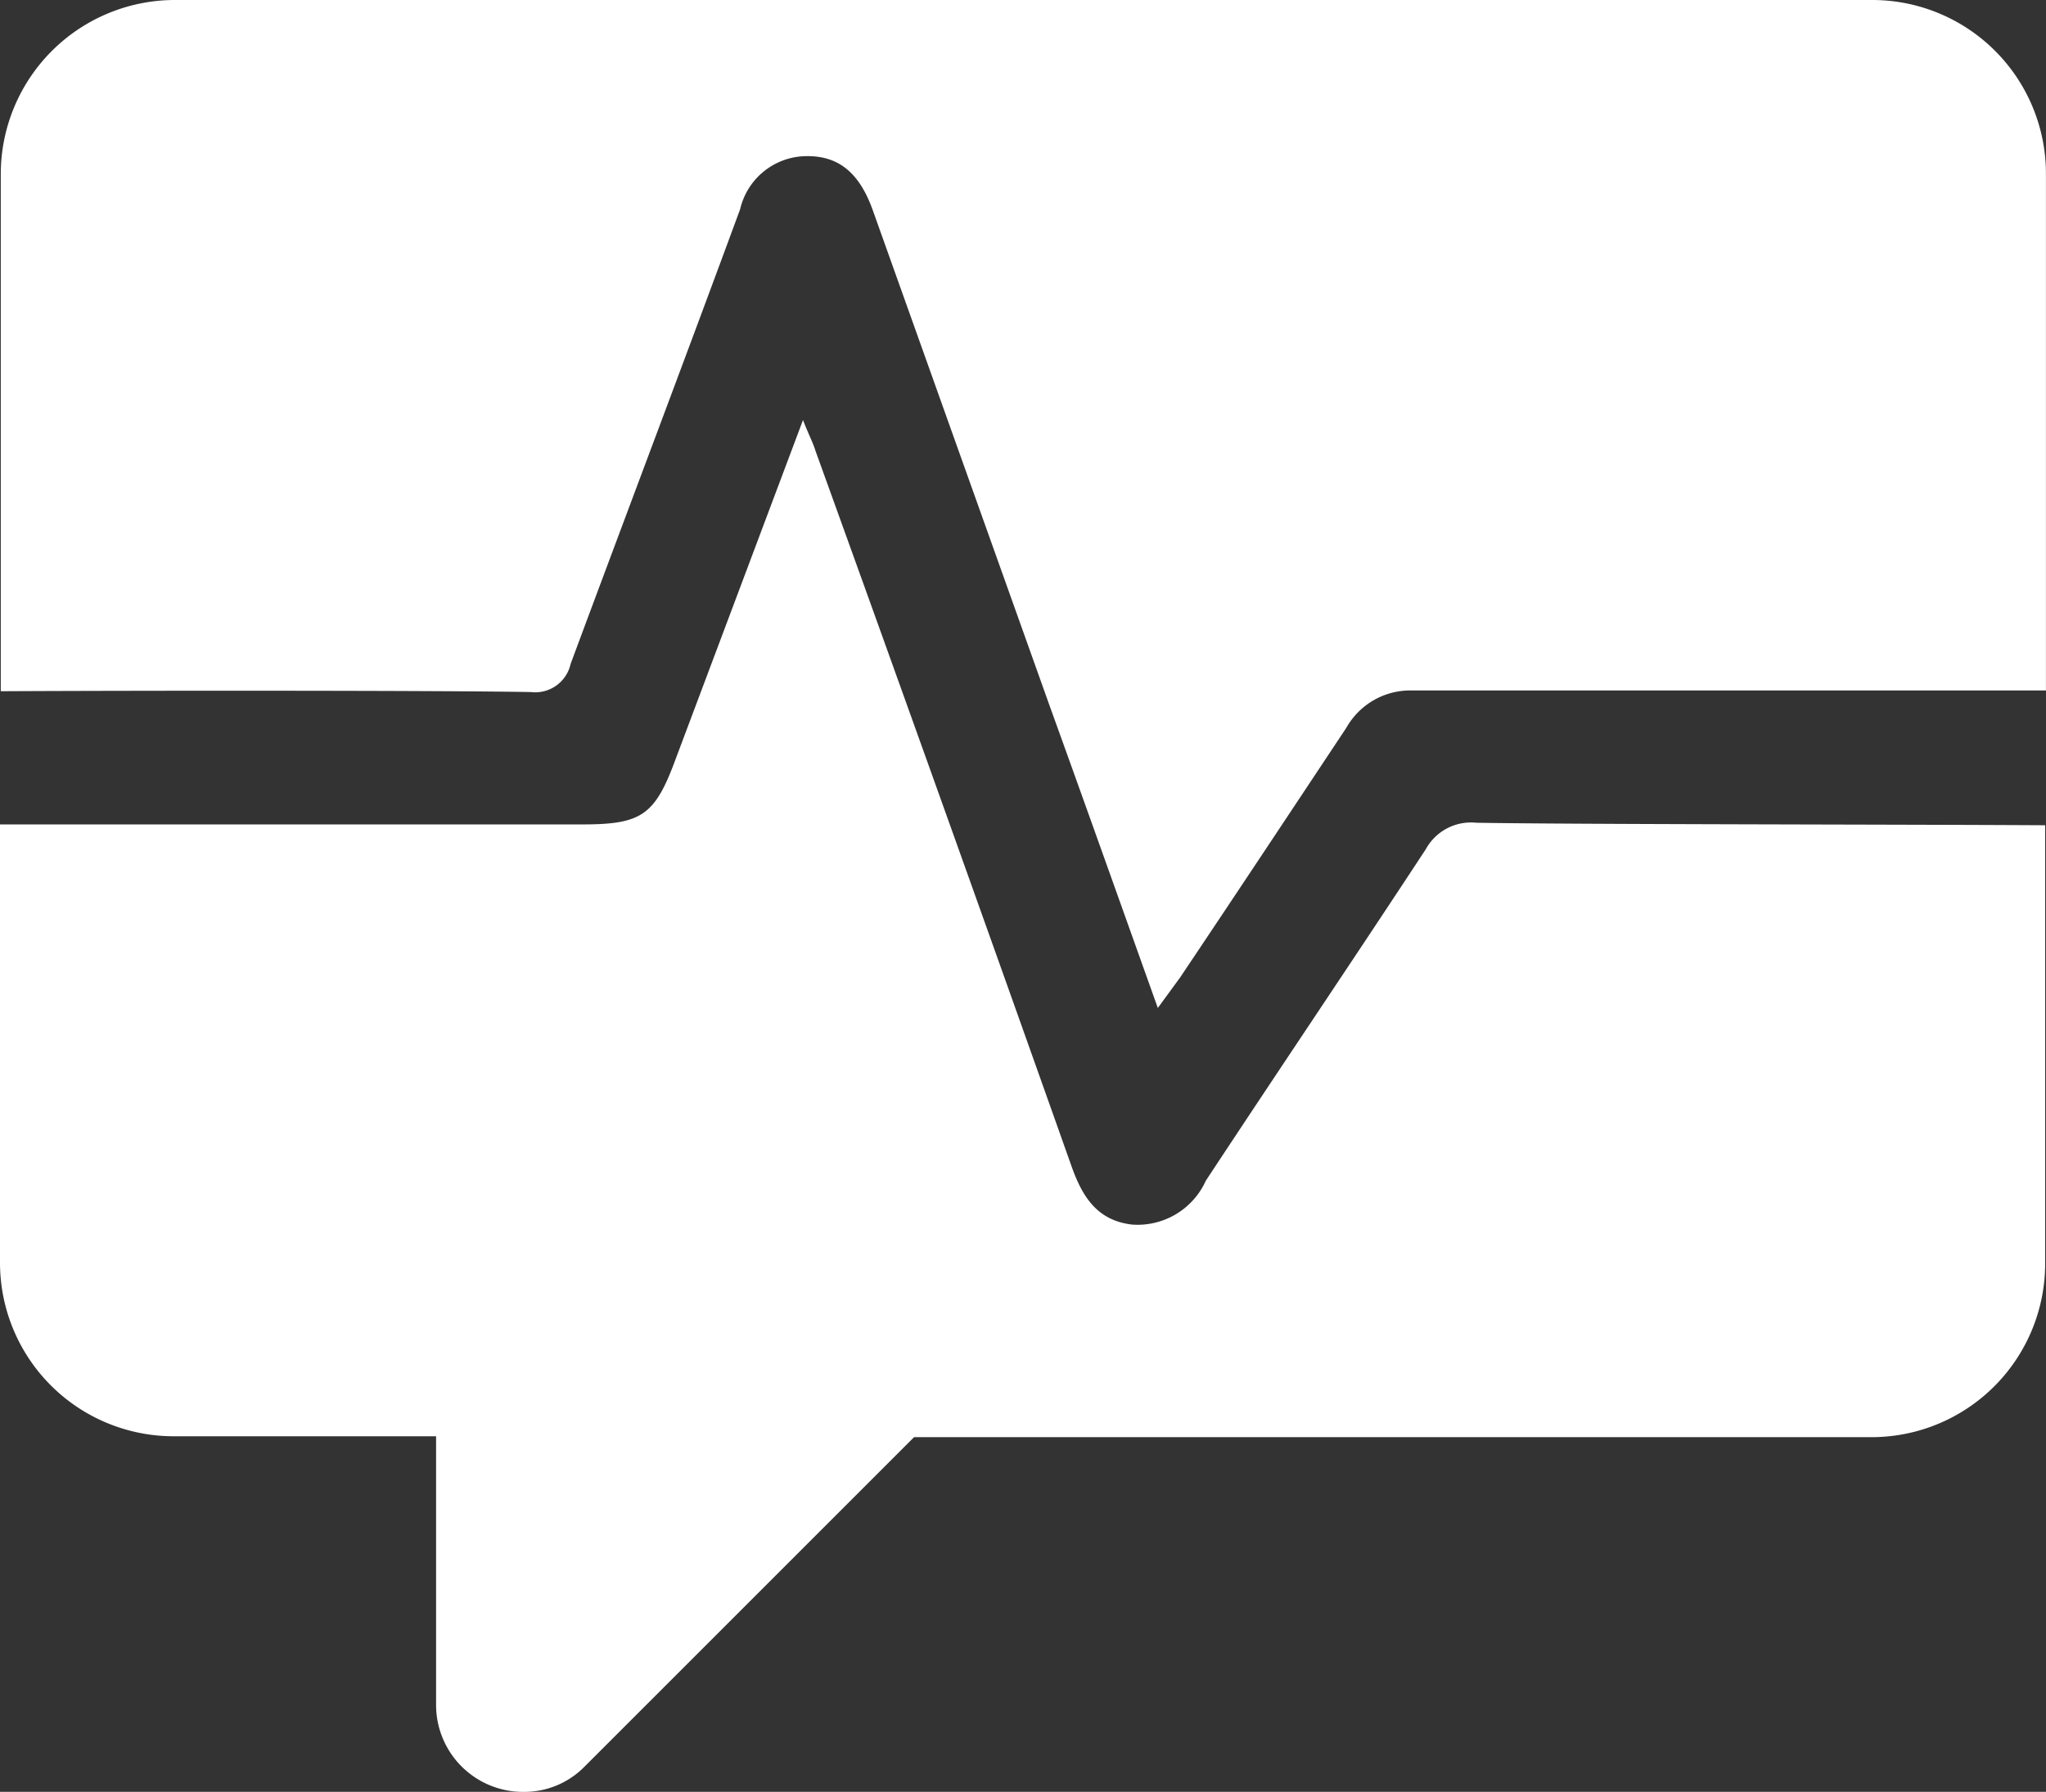
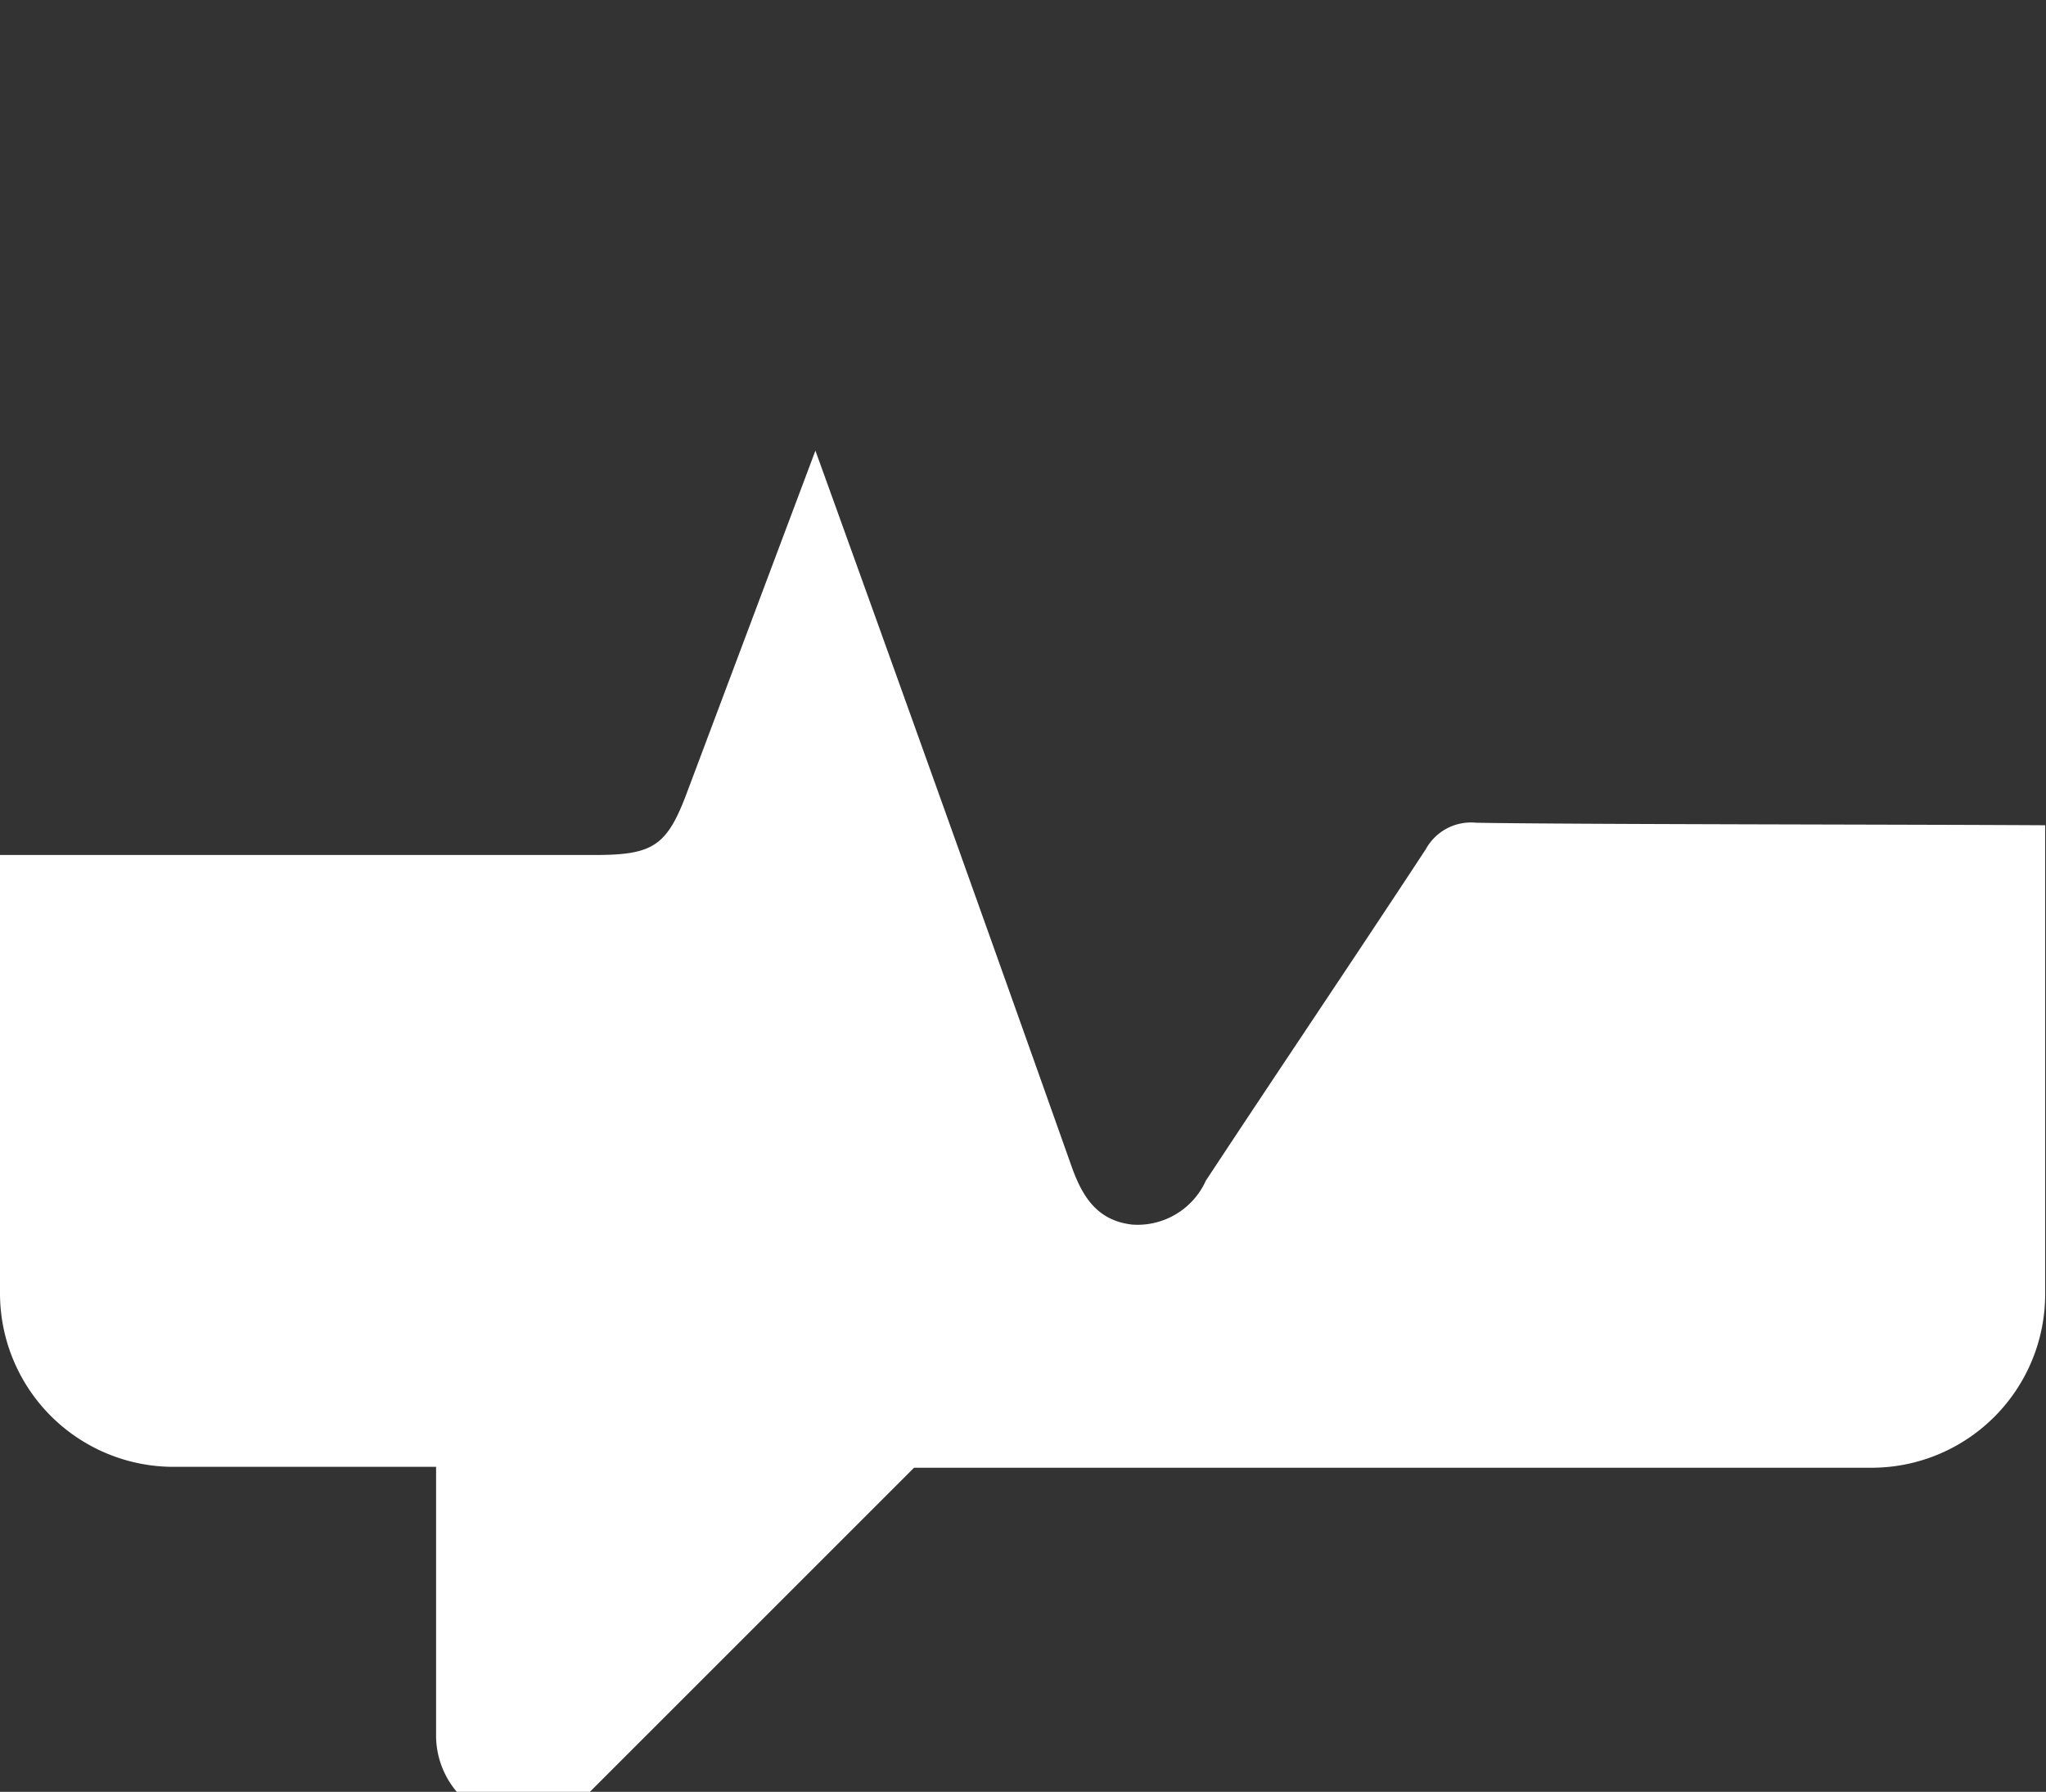
<svg xmlns="http://www.w3.org/2000/svg" width="34.25" height="30" viewBox="0 0 34.25 30">
  <rect x="0" y="0" width="34.25" height="30" fill="#333333" stroke="none" />
  <g transform="translate(-241.98 -23)">
-     <path d="M8.874,11.587a.607.607,0,0,0,.665-.471c.941-2.533,1.9-5.067,2.838-7.614a1.149,1.149,0,0,1,1.052-.886c.568-.028.941.249,1.177.928l2.949,8.265c.6,1.661,1.191,3.323,1.814,5.067.152-.208.263-.36.374-.512.928-1.384,1.855-2.783,2.783-4.181a1.228,1.228,0,0,1,1.08-.623H34.236V2.907A2.907,2.907,0,0,0,31.329,0H2.907A2.916,2.916,0,0,0,0,2.907v8.666C2.533,11.56,7.407,11.56,8.874,11.587Z" transform="translate(241.993 23)" fill="#fff" />
-     <path d="M24.612,57.542a.862.862,0,0,0-.844.443c-1.218,1.855-2.464,3.7-3.683,5.551a1.254,1.254,0,0,1-1.232.734c-.6-.069-.844-.485-1.024-1Q15.71,57.293,13.55,51.312c-.042-.138-.111-.263-.208-.512l-2.132,5.676c-.346.941-.568,1.094-1.564,1.094H-.1v7.337h0a2.907,2.907,0,0,0,2.907,2.907H7.2v4.5a1.456,1.456,0,0,0,1.467,1.454,1.412,1.412,0,0,0,1.024-.429l5.51-5.51H31.229a2.907,2.907,0,0,0,2.907-2.907V57.584C31.8,57.57,26.231,57.57,24.612,57.542Z" transform="translate(242.08 -20.767)" fill="#fff" />
+     <path d="M24.612,57.542a.862.862,0,0,0-.844.443c-1.218,1.855-2.464,3.7-3.683,5.551a1.254,1.254,0,0,1-1.232.734c-.6-.069-.844-.485-1.024-1Q15.71,57.293,13.55,51.312l-2.132,5.676c-.346.941-.568,1.094-1.564,1.094H-.1v7.337h0a2.907,2.907,0,0,0,2.907,2.907H7.2v4.5a1.456,1.456,0,0,0,1.467,1.454,1.412,1.412,0,0,0,1.024-.429l5.51-5.51H31.229a2.907,2.907,0,0,0,2.907-2.907V57.584C31.8,57.57,26.231,57.57,24.612,57.542Z" transform="translate(242.08 -20.767)" fill="#fff" />
  </g>
</svg>